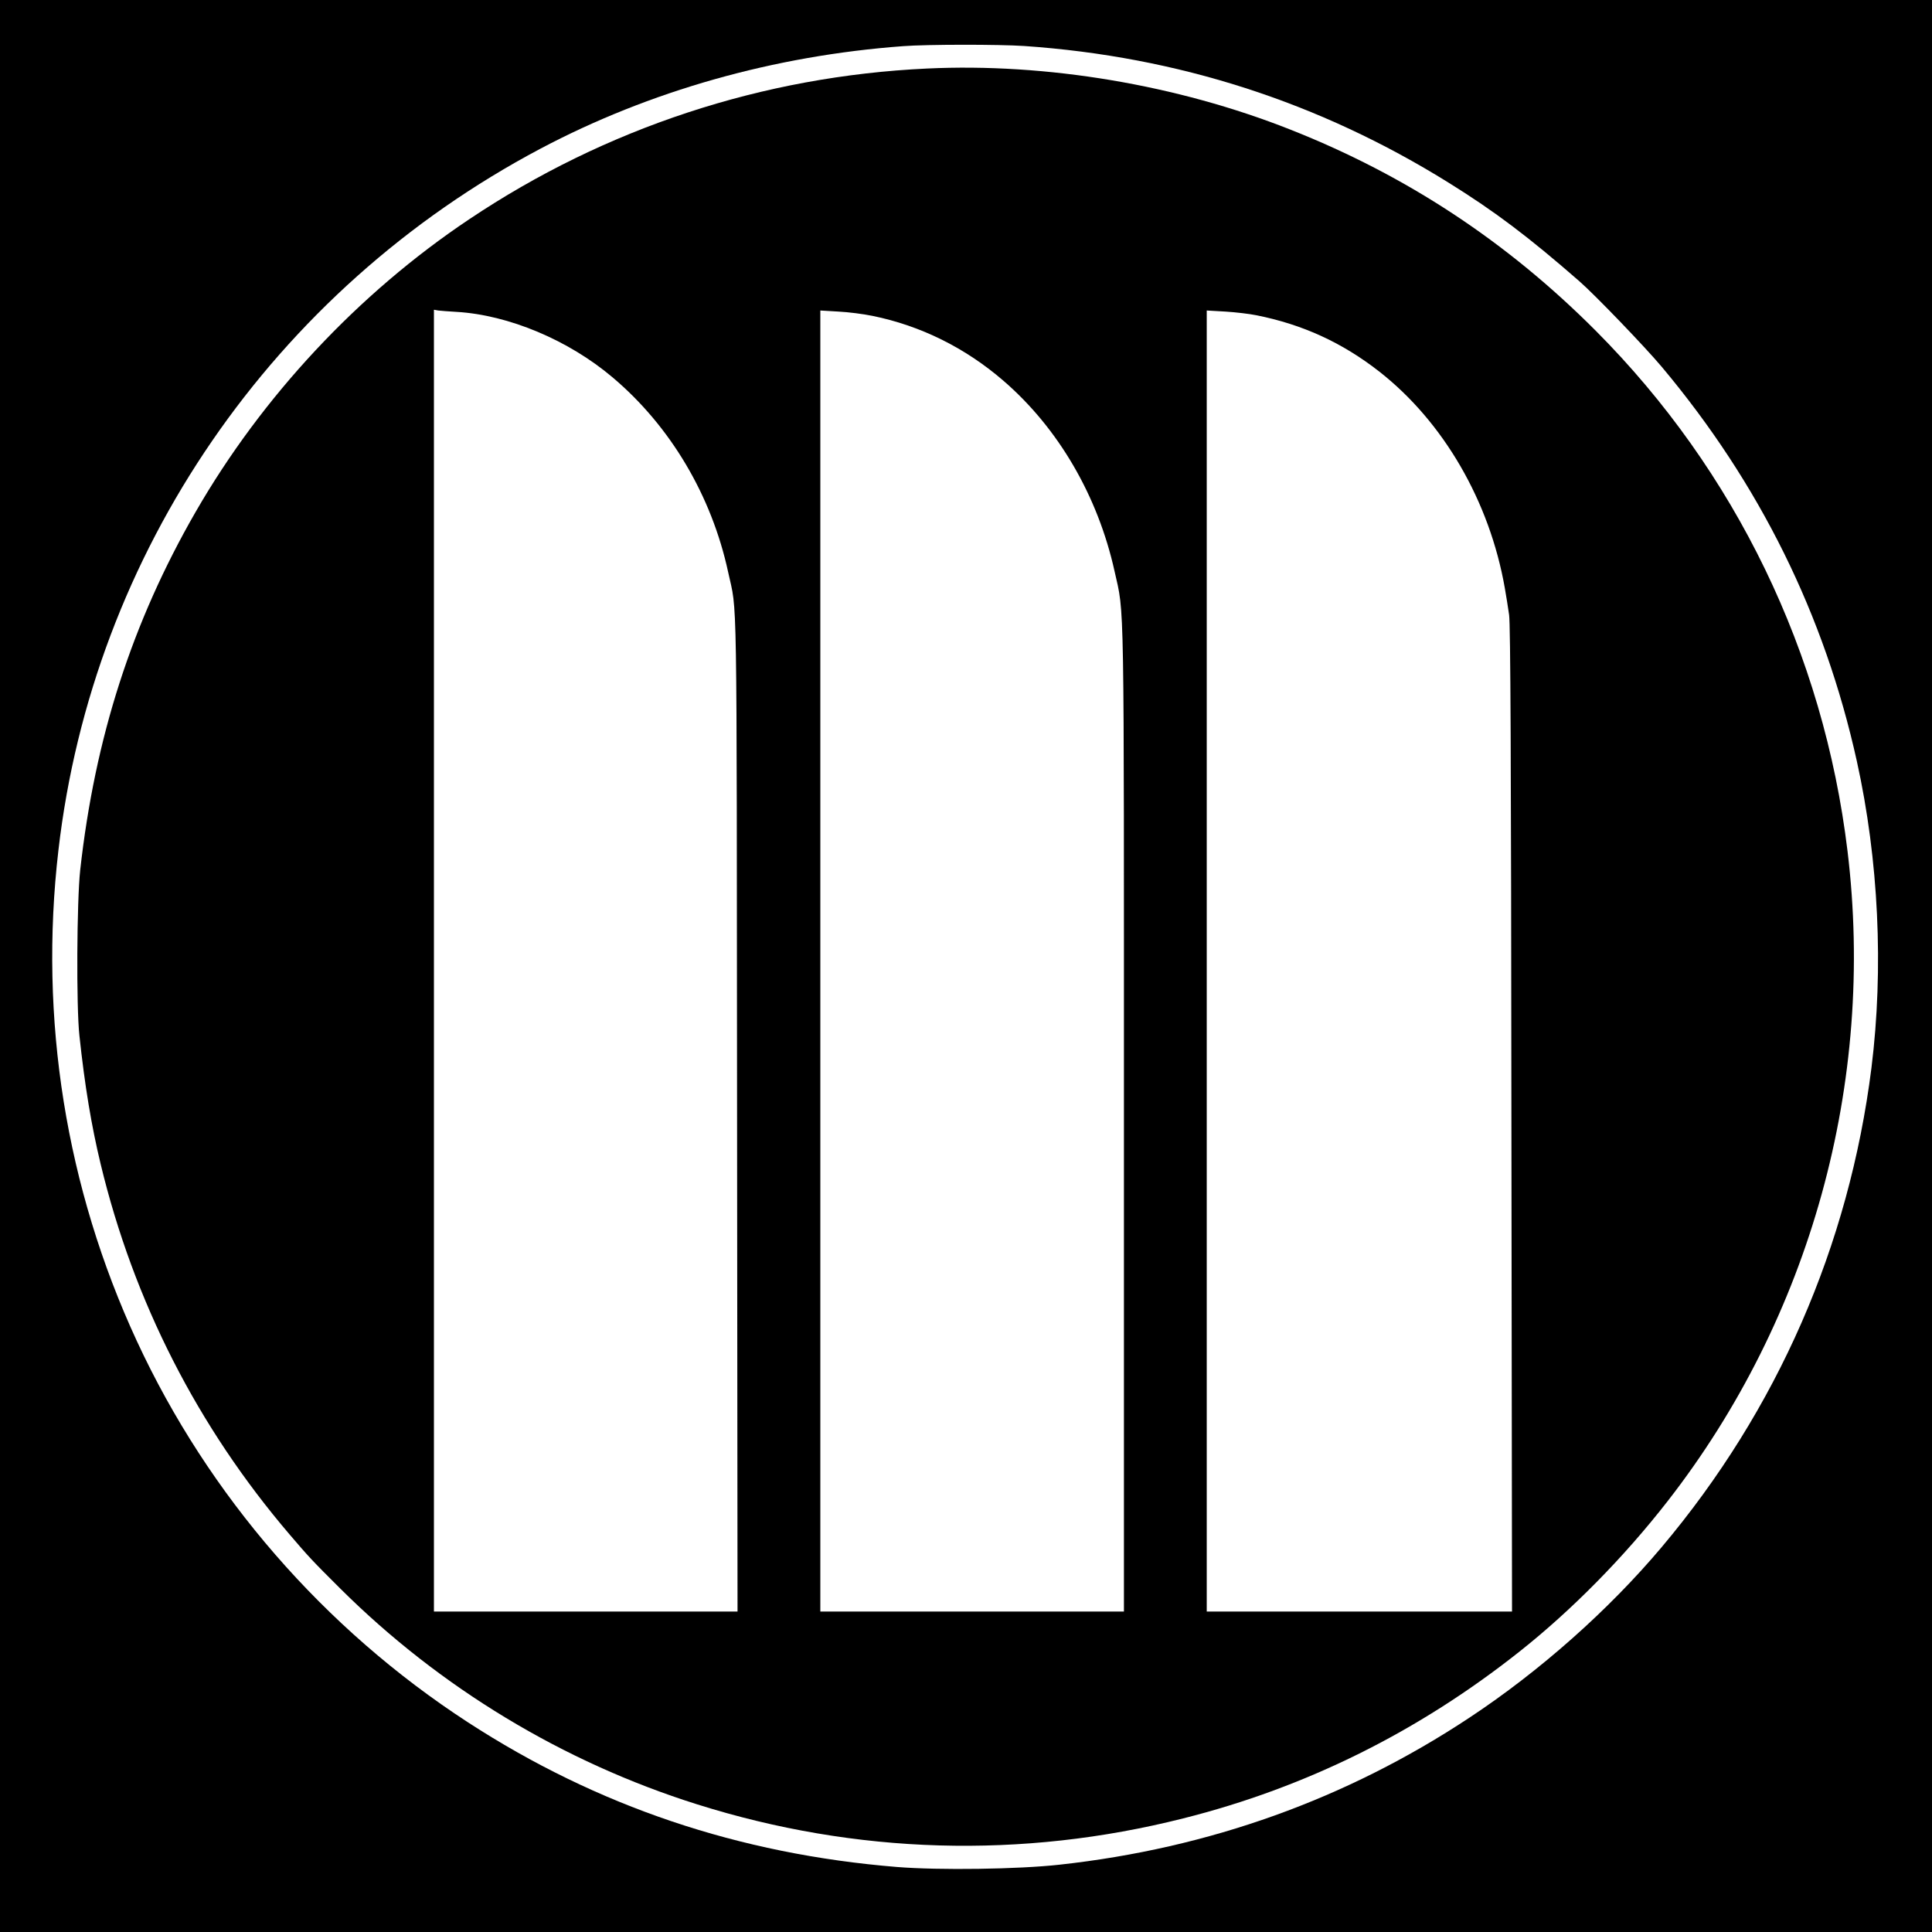
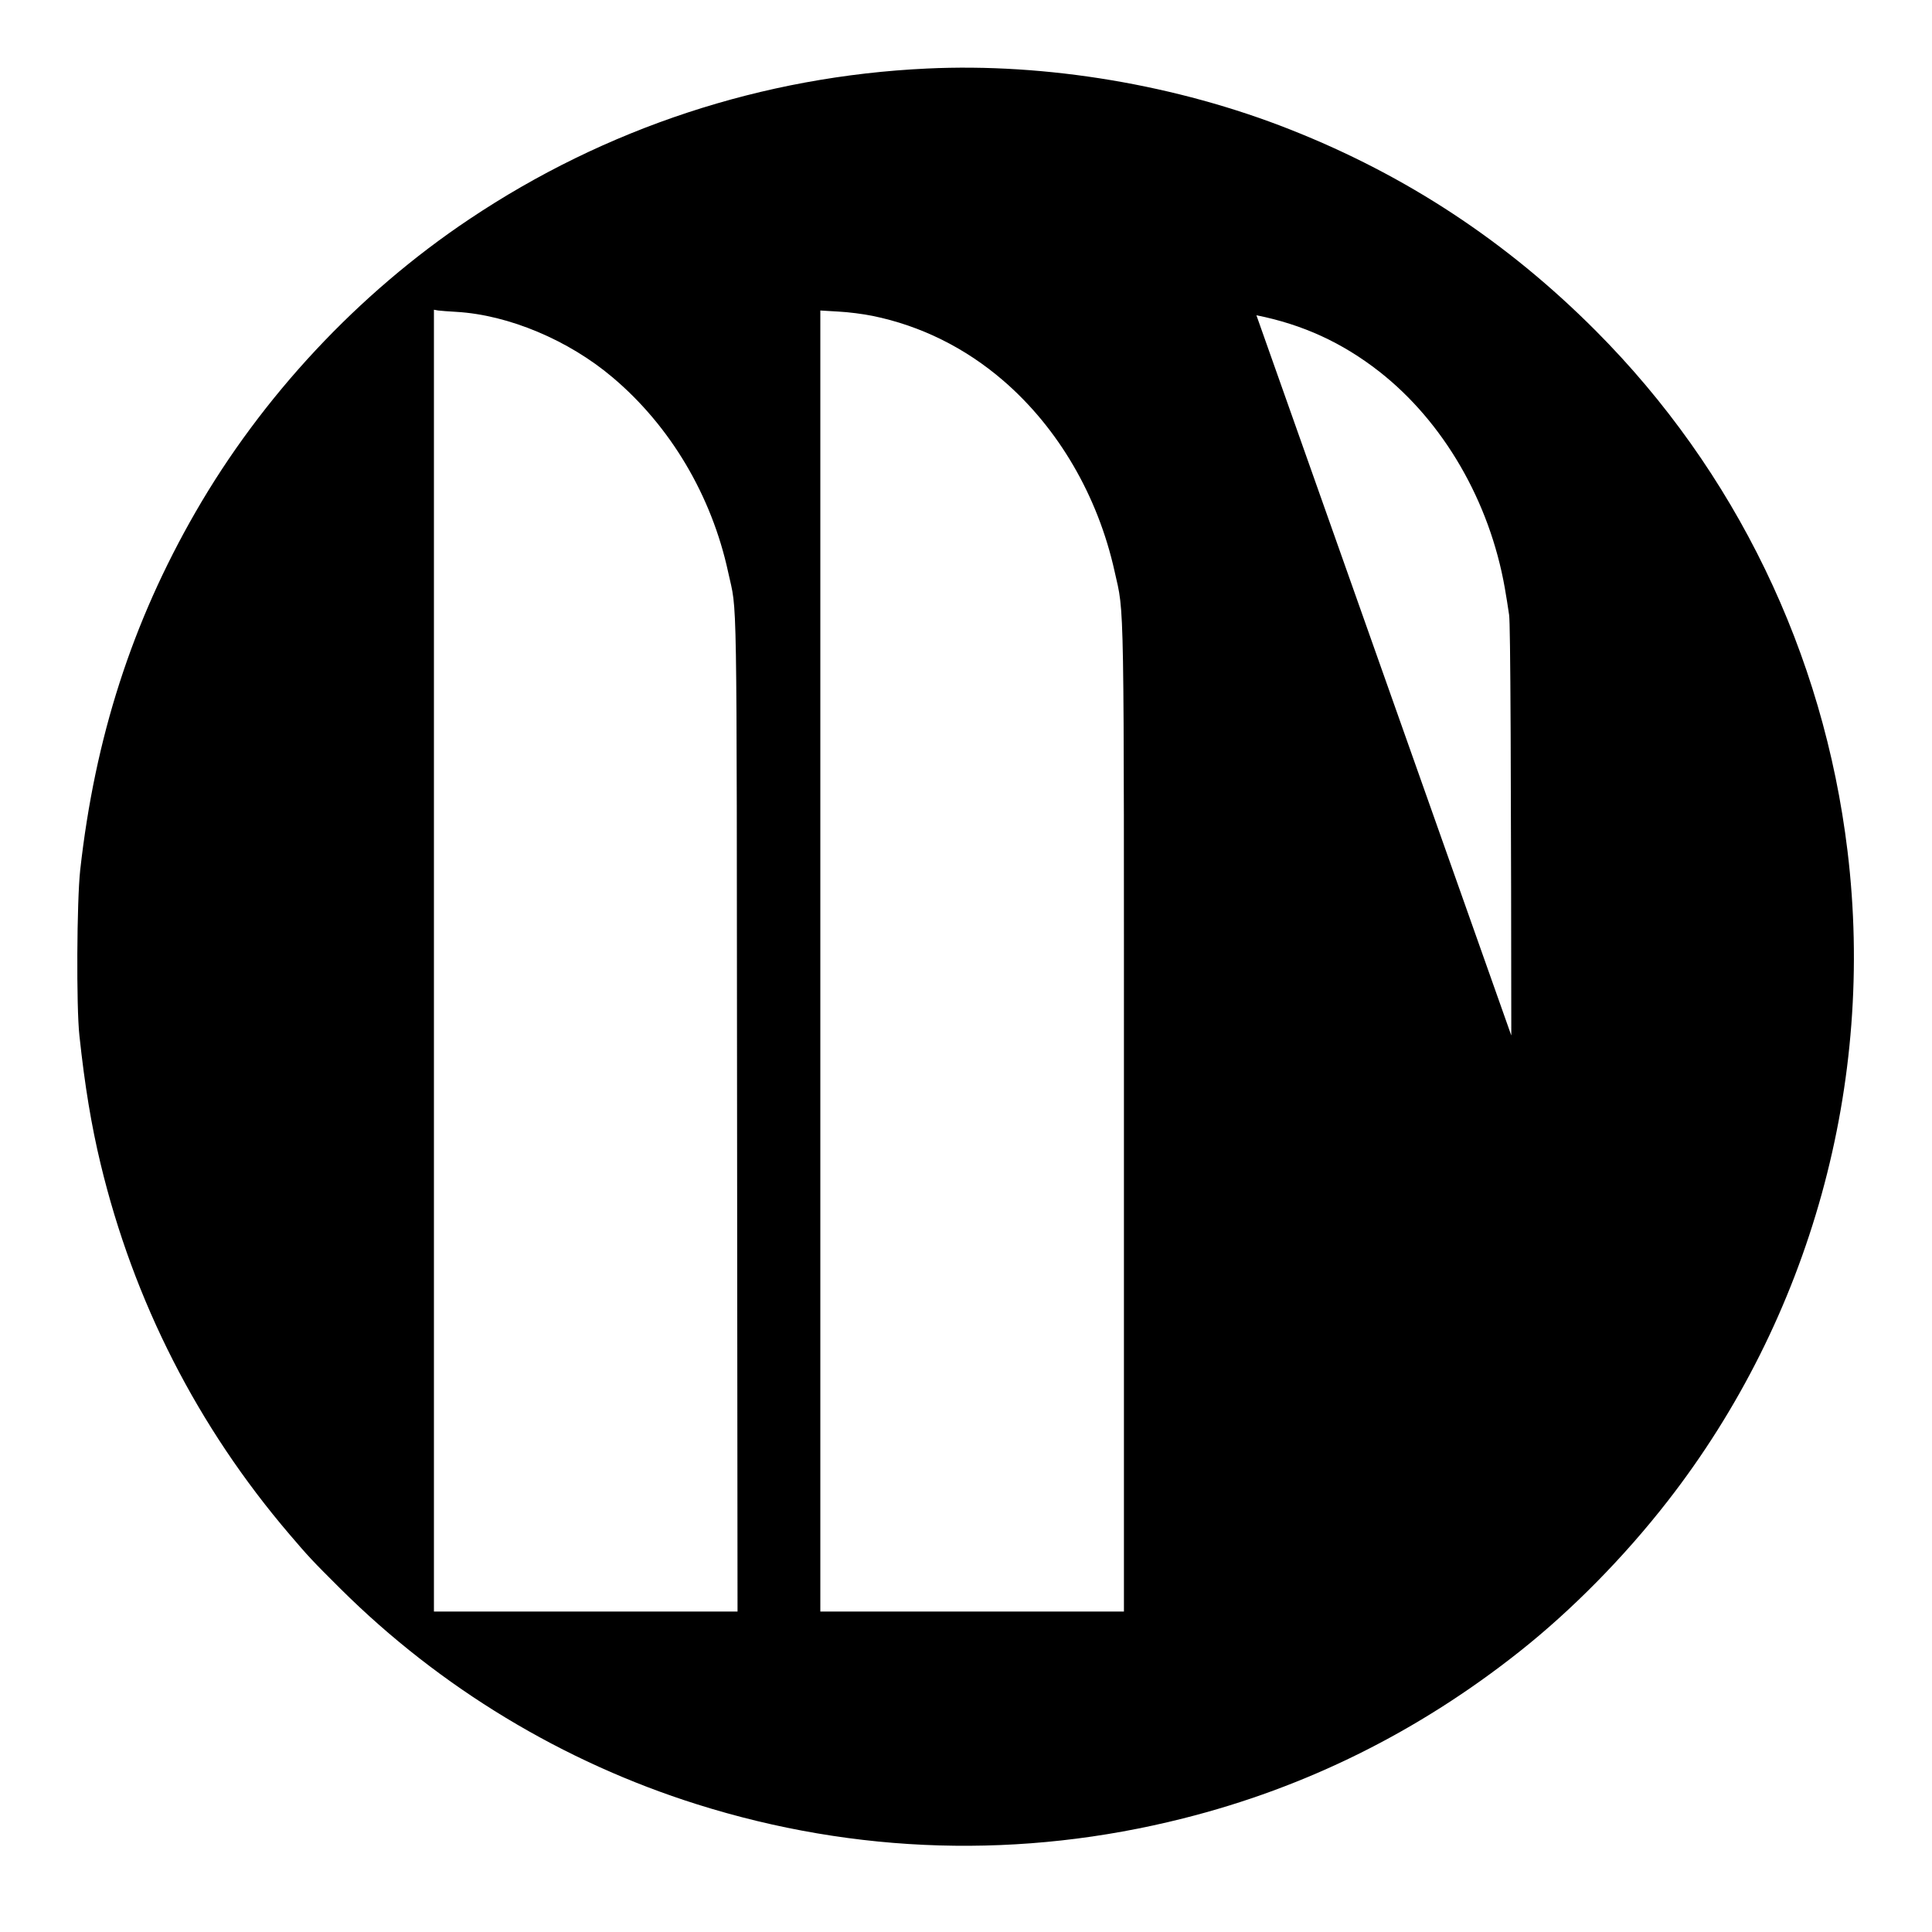
<svg xmlns="http://www.w3.org/2000/svg" version="1.0" width="1260pt" height="1260pt" viewBox="0 0 1260 1260" preserveAspectRatio="xMidYMid meet">
  <g transform="translate(0,1260) scale(0.1,-0.1)" fill="#000000" stroke="none">
-     <path d="M0 6300 l0 -6300 6300 0 6300 0 0 6300 0 6300 -6300 0 -6300 0 0 -6300z m6680 6000 c1001 -69 1924 -366 2770 -893 299 -186 519 -352 850 -641 103 -90 428 -428 538 -559 638 -761 1061 -1617 1272 -2572 142 -643 176 -1351 95 -2000 -146 -1159 -614 -2230 -1368 -3125 -346 -411 -794 -808 -1252 -1111 -803 -532 -1699 -853 -2675 -960 -270 -30 -785 -37 -1060 -15 -1031 84 -1956 396 -2799 944 -938 610 -1691 1477 -2159 2487 -462 998 -639 2100 -511 3200 224 1940 1400 3652 3143 4575 712 377 1525 607 2366 669 156 12 624 12 790 1z" />
-     <path d="M6045 12153 c-1070 -50 -2097 -388 -2985 -983 -724 -484 -1351 -1156 -1785 -1910 -414 -719 -656 -1471 -752 -2335 -22 -201 -26 -890 -5 -1080 35 -327 78 -586 138 -835 216 -898 633 -1716 1234 -2419 123 -144 144 -167 331 -353 649 -645 1451 -1130 2324 -1405 1037 -327 2119 -358 3172 -92 800 201 1533 565 2193 1088 341 270 682 616 966 981 932 1197 1356 2730 1173 4240 -156 1291 -731 2479 -1642 3393 -579 581 -1235 1013 -1992 1312 -738 292 -1591 435 -2370 398z m-3067 -1587 c339 -20 730 -184 1017 -427 377 -318 646 -771 754 -1271 60 -278 55 19 58 -3535 l3 -3243 -990 0 -990 0 0 4245 0 4245 28 -5 c15 -2 69 -6 120 -9z m2712 -26 c314 -64 605 -208 854 -423 358 -309 616 -751 725 -1243 65 -290 61 -82 61 -3591 l0 -3193 -990 0 -990 0 0 4243 0 4242 118 -7 c64 -3 164 -16 222 -28z m2504 4 c301 -60 559 -178 801 -367 419 -328 720 -847 819 -1412 9 -49 21 -128 28 -175 9 -63 13 -916 15 -3292 l4 -3208 -996 0 -995 0 0 4243 0 4242 122 -7 c66 -4 158 -15 202 -24z" />
+     <path d="M6045 12153 c-1070 -50 -2097 -388 -2985 -983 -724 -484 -1351 -1156 -1785 -1910 -414 -719 -656 -1471 -752 -2335 -22 -201 -26 -890 -5 -1080 35 -327 78 -586 138 -835 216 -898 633 -1716 1234 -2419 123 -144 144 -167 331 -353 649 -645 1451 -1130 2324 -1405 1037 -327 2119 -358 3172 -92 800 201 1533 565 2193 1088 341 270 682 616 966 981 932 1197 1356 2730 1173 4240 -156 1291 -731 2479 -1642 3393 -579 581 -1235 1013 -1992 1312 -738 292 -1591 435 -2370 398z m-3067 -1587 c339 -20 730 -184 1017 -427 377 -318 646 -771 754 -1271 60 -278 55 19 58 -3535 l3 -3243 -990 0 -990 0 0 4245 0 4245 28 -5 c15 -2 69 -6 120 -9z m2712 -26 c314 -64 605 -208 854 -423 358 -309 616 -751 725 -1243 65 -290 61 -82 61 -3591 l0 -3193 -990 0 -990 0 0 4243 0 4242 118 -7 c64 -3 164 -16 222 -28z m2504 4 c301 -60 559 -178 801 -367 419 -328 720 -847 819 -1412 9 -49 21 -128 28 -175 9 -63 13 -916 15 -3292 c66 -4 158 -15 202 -24z" />
  </g>
</svg>